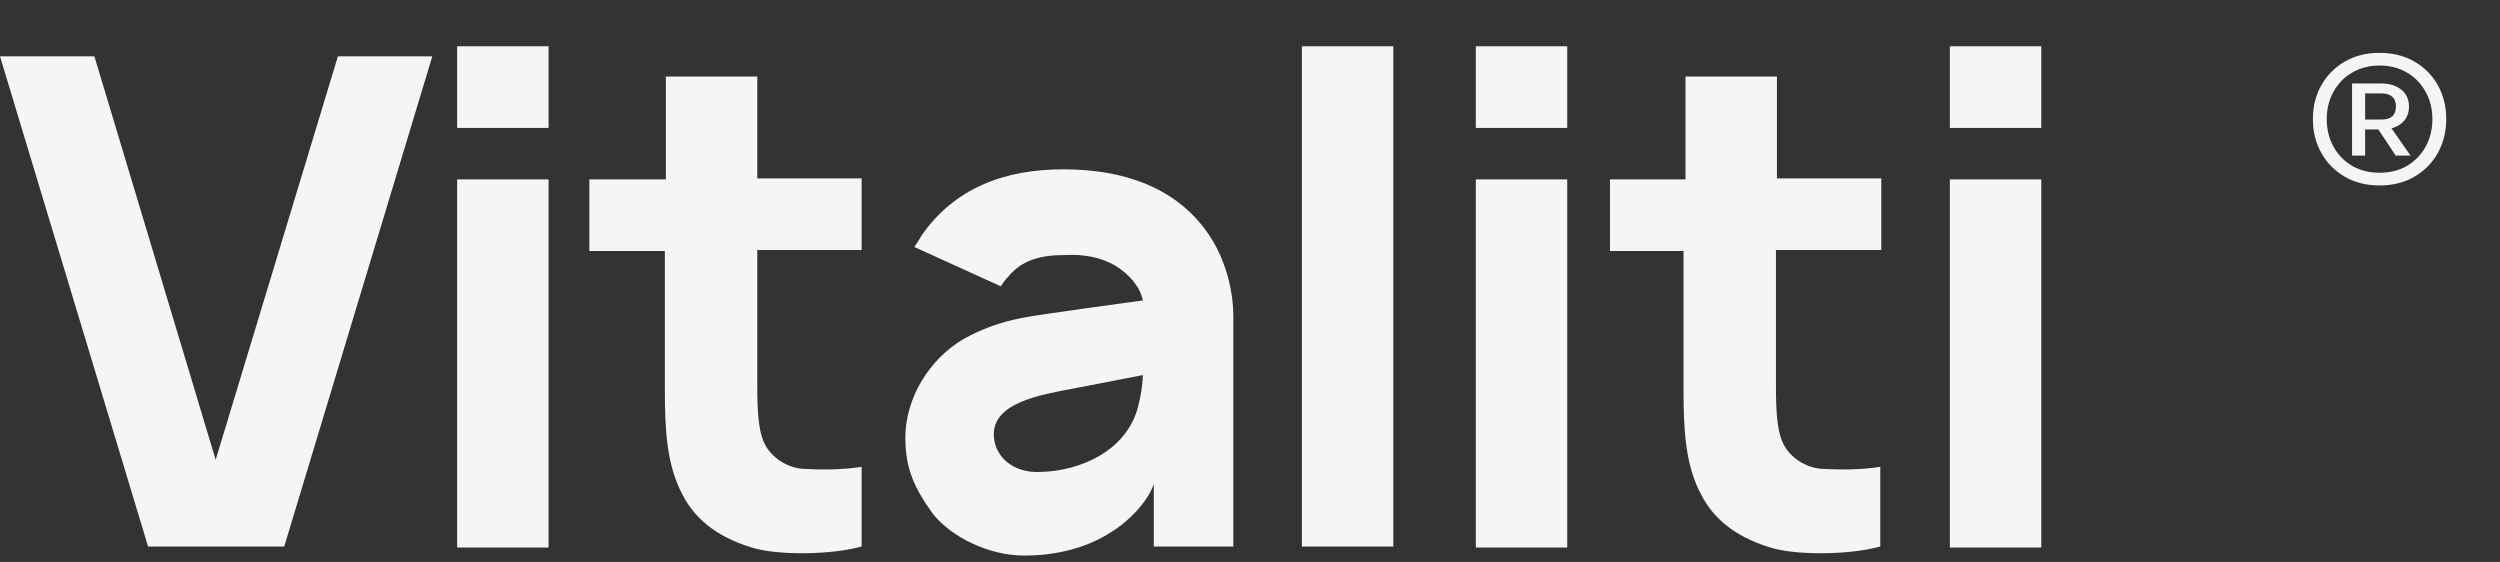
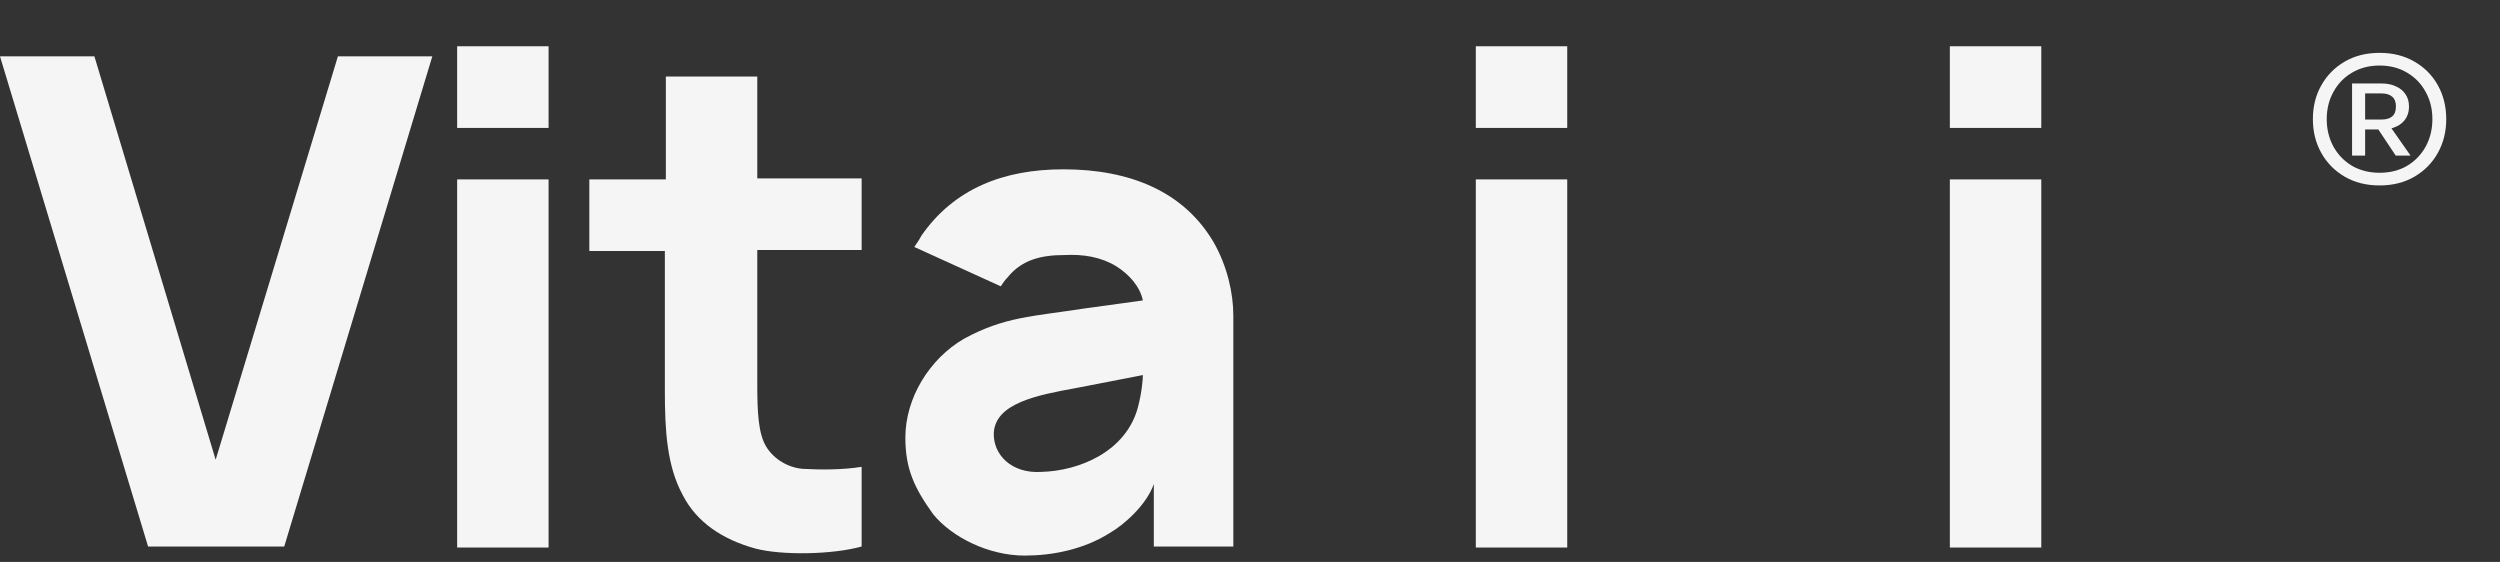
<svg xmlns="http://www.w3.org/2000/svg" width="436" height="98" viewBox="0 0 436 98" fill="none">
  <rect x="0" y="0" width="436" height="98" fill="#333333" stroke="none" />
  <g clip-path="url(#clip0_338_42)">
    <path d="M0 9.829H16.465L37.611 80.185L58.929 9.829H75.394L49.57 95.312H25.825L0 9.829Z" fill="#F5F5F5" />
    <path d="M95.673 8.07V22.317H79.727V8.07H95.673ZM95.673 31.288V95.487H79.727V31.288H95.673Z" fill="#F5F5F5" />
    <path d="M132.07 43.776V66.993C132.07 71.918 132.243 75.612 133.63 77.899C135.017 80.185 137.616 81.592 140.043 81.768C143.163 81.944 146.976 81.944 150.269 81.416V95.312C145.242 96.719 136.403 96.895 131.723 95.663C126.004 94.08 121.498 91.09 119.071 86.341C116.298 81.24 115.951 75.084 115.951 68.049V43.776H102.779V31.288H116.125V13.347H132.07V31.112H150.269V43.6H132.07V43.776Z" fill="#F5F5F5" />
    <path d="M159.455 43.072C159.801 42.545 160.321 41.841 160.668 41.138C166.388 32.871 175.054 29.529 185.453 29.529C197.065 29.529 206.425 33.398 211.624 42.193C214.051 46.414 215.091 51.163 215.091 55.033V95.311H201.225V84.406C200.012 87.924 196.199 91.442 193.426 93.025C188.919 95.839 183.546 96.894 178.693 96.894C172.454 96.894 166.041 93.728 162.748 89.683C159.455 85.11 157.895 81.768 157.895 76.316C157.895 69.456 162.055 62.596 168.121 59.078C175.227 55.209 180.08 55.209 189.093 53.802L199.318 52.395C198.799 49.932 196.892 47.821 194.639 46.414C192.039 44.831 188.919 44.304 185.626 44.48C181.466 44.48 178.173 45.359 175.747 48.349C175.227 48.877 174.88 49.404 174.534 49.932L159.455 43.072ZM187.533 67.697C180.773 68.928 173.667 70.335 173.32 75.436C173.147 79.306 176.44 82.647 181.64 82.296C188.226 82.12 196.372 78.778 198.452 71.039C199.145 68.4 199.318 66.114 199.318 65.41L187.533 67.697Z" fill="#F5F5F5" />
-     <path d="M227.05 95.311V8.07H242.995V95.311H227.05Z" fill="#F5F5F5" />
    <path d="M273.326 8.07V22.317H257.381V8.07H273.326ZM273.326 31.288V95.487H257.381V31.288H273.326Z" fill="#F5F5F5" />
-     <path d="M309.724 43.776V66.993C309.724 71.918 309.897 75.612 311.283 77.899C312.67 80.185 315.27 81.592 317.696 81.768C320.816 81.944 324.629 81.944 327.922 81.416V95.312C322.896 96.719 314.057 96.895 309.377 95.663C303.657 94.08 299.151 91.09 296.725 86.341C293.951 81.24 293.605 75.084 293.605 68.049V43.776H280.779V31.288H293.951V13.347H309.897V31.112H328.096V43.6H309.724V43.776Z" fill="#F5F5F5" />
    <path d="M356 8.07V22.317H340.055V8.07H356ZM356 31.288V95.487H340.055V31.288H356Z" fill="#F5F5F5" />
  </g>
  <path d="M414.995 32.34C412.683 32.34 410.654 31.83 408.909 30.81C407.163 29.79 405.803 28.407 404.829 26.662C403.854 24.917 403.367 22.956 403.367 20.78C403.367 18.581 403.854 16.621 404.829 14.898C405.803 13.153 407.163 11.77 408.909 10.75C410.654 9.73 412.683 9.22 414.995 9.22C417.307 9.22 419.335 9.73 421.081 10.75C422.826 11.747 424.186 13.119 425.161 14.864C426.135 16.609 426.623 18.581 426.623 20.78C426.623 22.956 426.135 24.917 425.161 26.662C424.186 28.407 422.826 29.79 421.081 30.81C419.335 31.83 417.307 32.34 414.995 32.34ZM417.817 27.138L414.417 22.038L416.287 21.256L420.401 27.138H417.817ZM414.995 30.13C416.831 30.13 418.44 29.722 419.823 28.906C421.205 28.067 422.282 26.945 423.053 25.54C423.823 24.112 424.209 22.525 424.209 20.78C424.209 19.035 423.823 17.459 423.053 16.054C422.282 14.626 421.205 13.504 419.823 12.688C418.44 11.849 416.831 11.43 414.995 11.43C413.181 11.43 411.572 11.849 410.167 12.688C408.784 13.504 407.707 14.626 406.937 16.054C406.166 17.459 405.781 19.035 405.781 20.78C405.781 22.525 406.166 24.112 406.937 25.54C407.707 26.945 408.784 28.067 410.167 28.906C411.572 29.722 413.181 30.13 414.995 30.13ZM410.201 27.138V14.558H415.369C416.321 14.558 417.148 14.728 417.851 15.068C418.576 15.385 419.131 15.839 419.517 16.428C419.925 17.017 420.129 17.731 420.129 18.57C420.129 19.817 419.687 20.803 418.803 21.528C417.919 22.231 416.774 22.582 415.369 22.582H412.479V27.138H410.201ZM412.479 20.848H415.335C416.151 20.848 416.774 20.667 417.205 20.304C417.635 19.919 417.851 19.341 417.851 18.57C417.851 17.799 417.635 17.233 417.205 16.87C416.774 16.485 416.151 16.292 415.335 16.292H412.479V20.848Z" fill="#F5F5F5" />
  <defs>
    <clipPath id="clip0_338_42">
      <rect width="356" height="89" fill="white" transform="translate(0 8.07)" />
    </clipPath>
  </defs>
</svg>